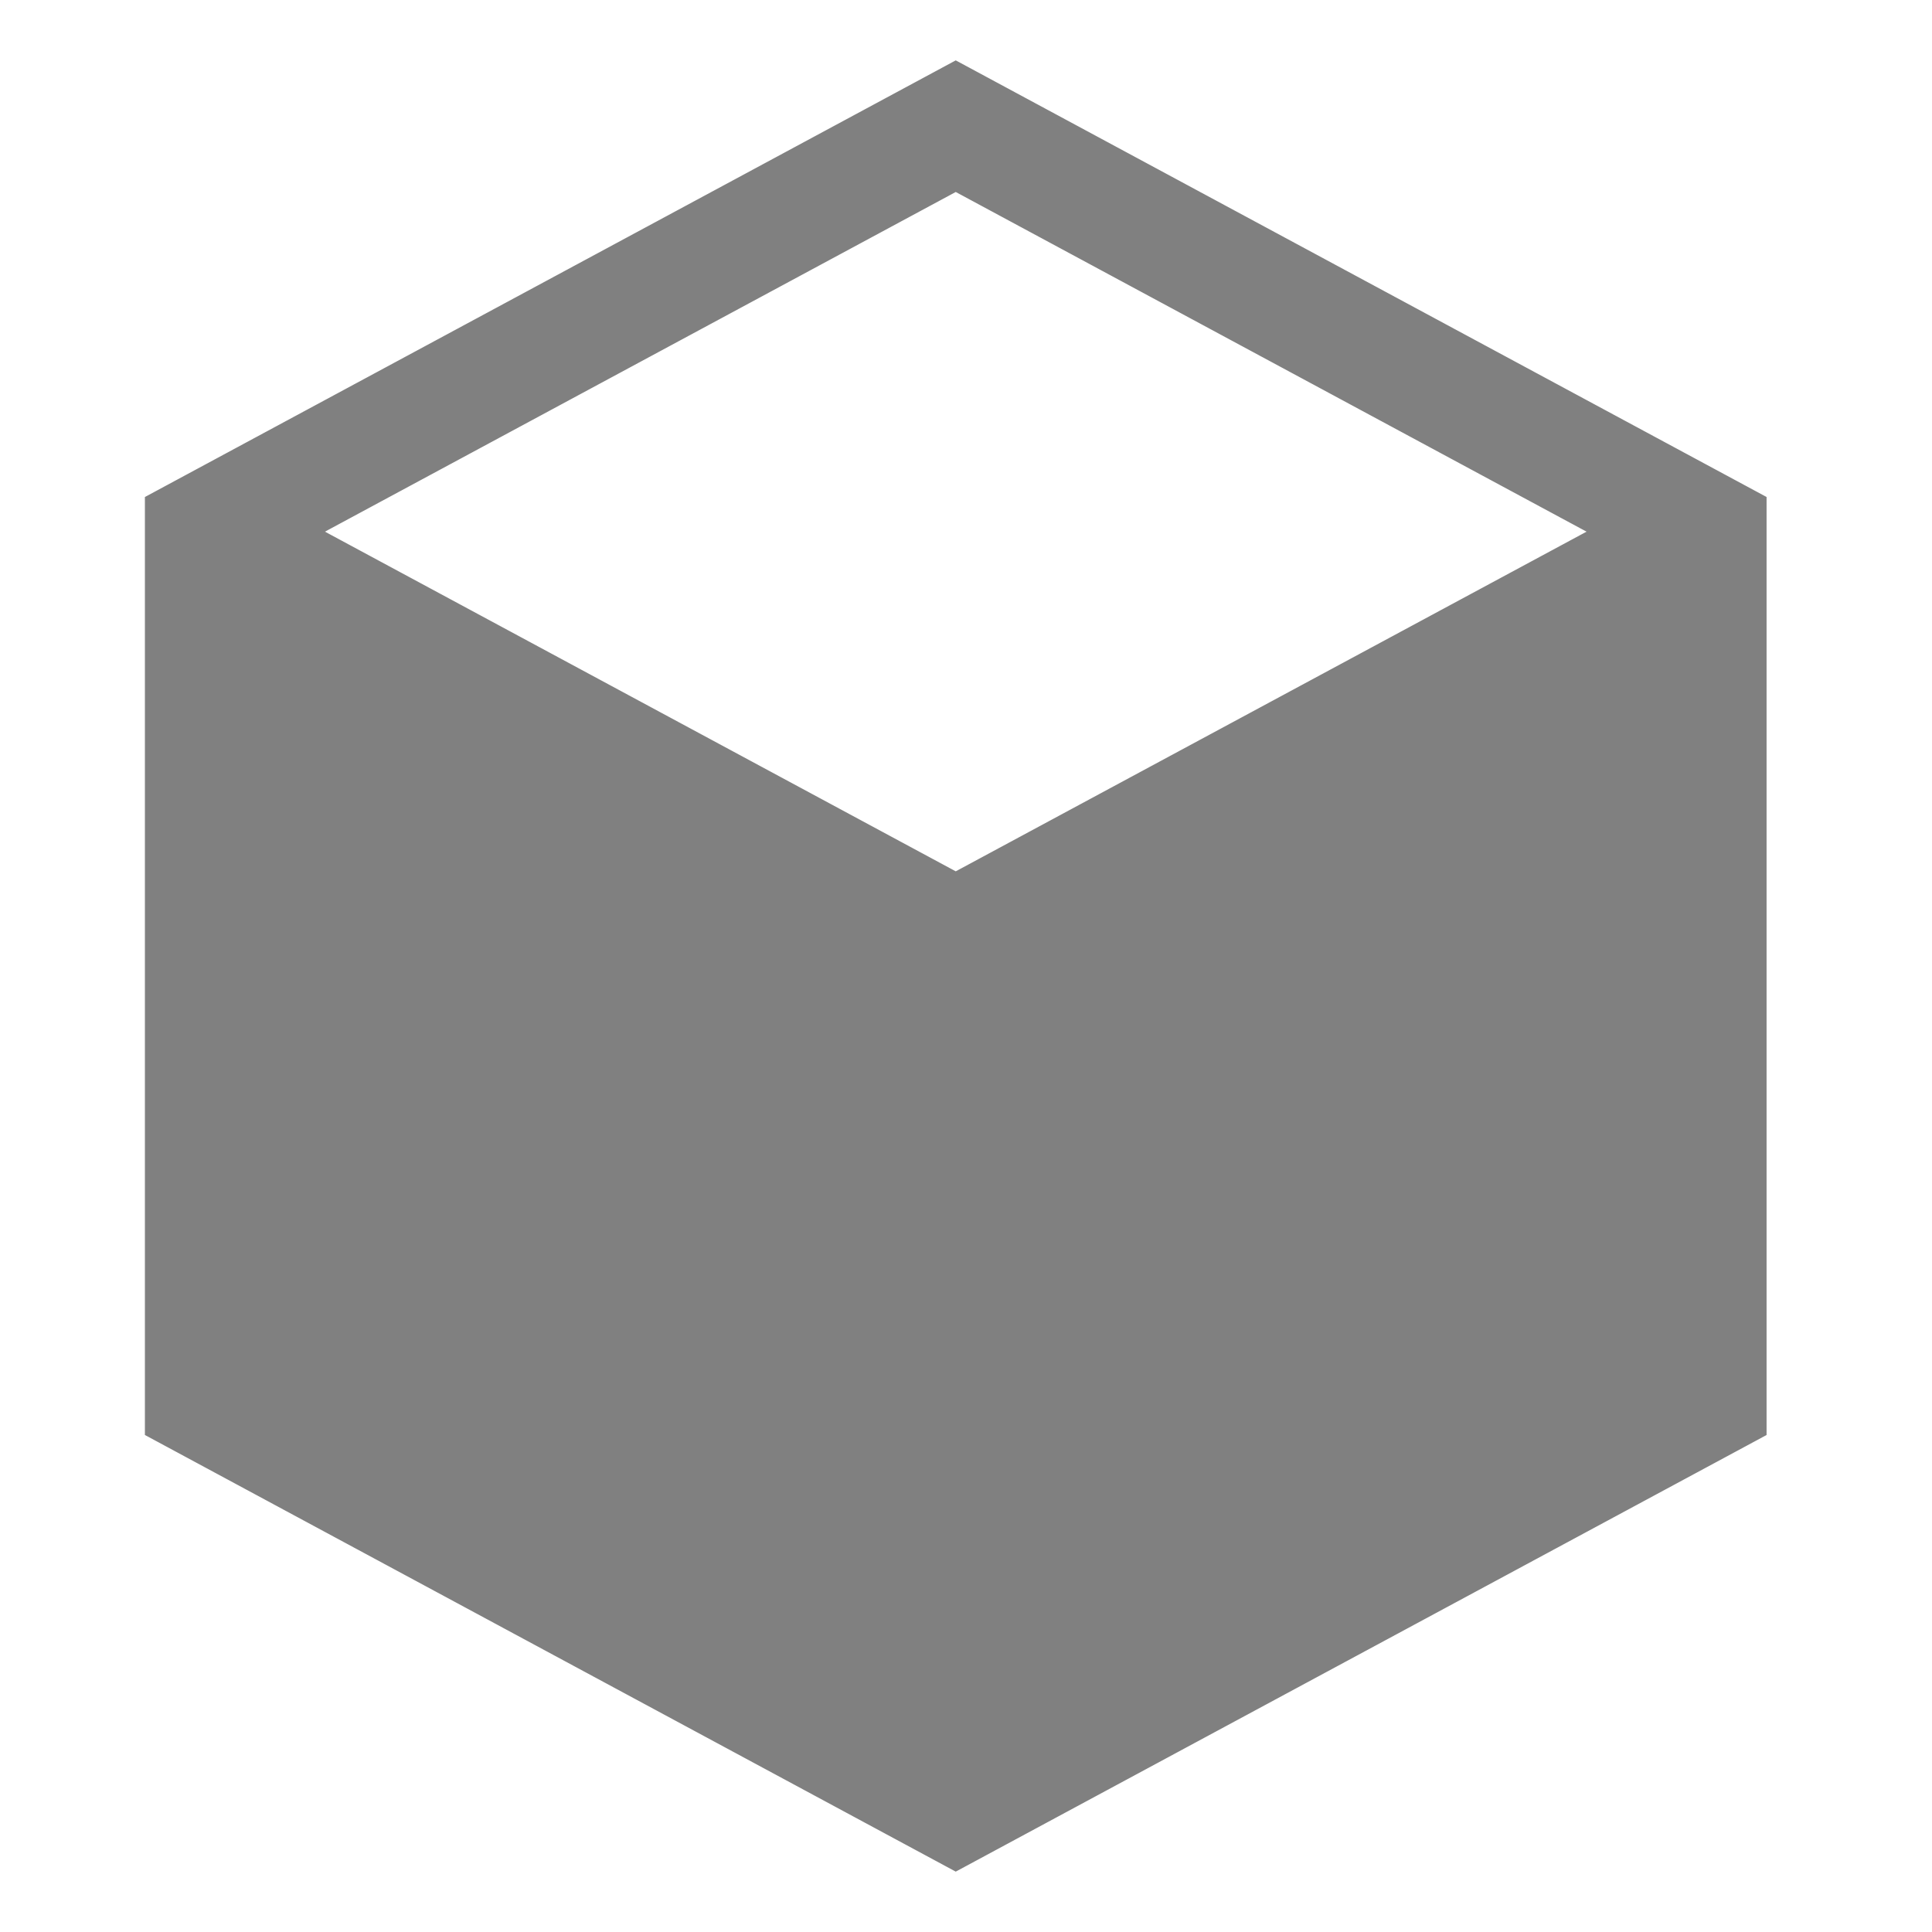
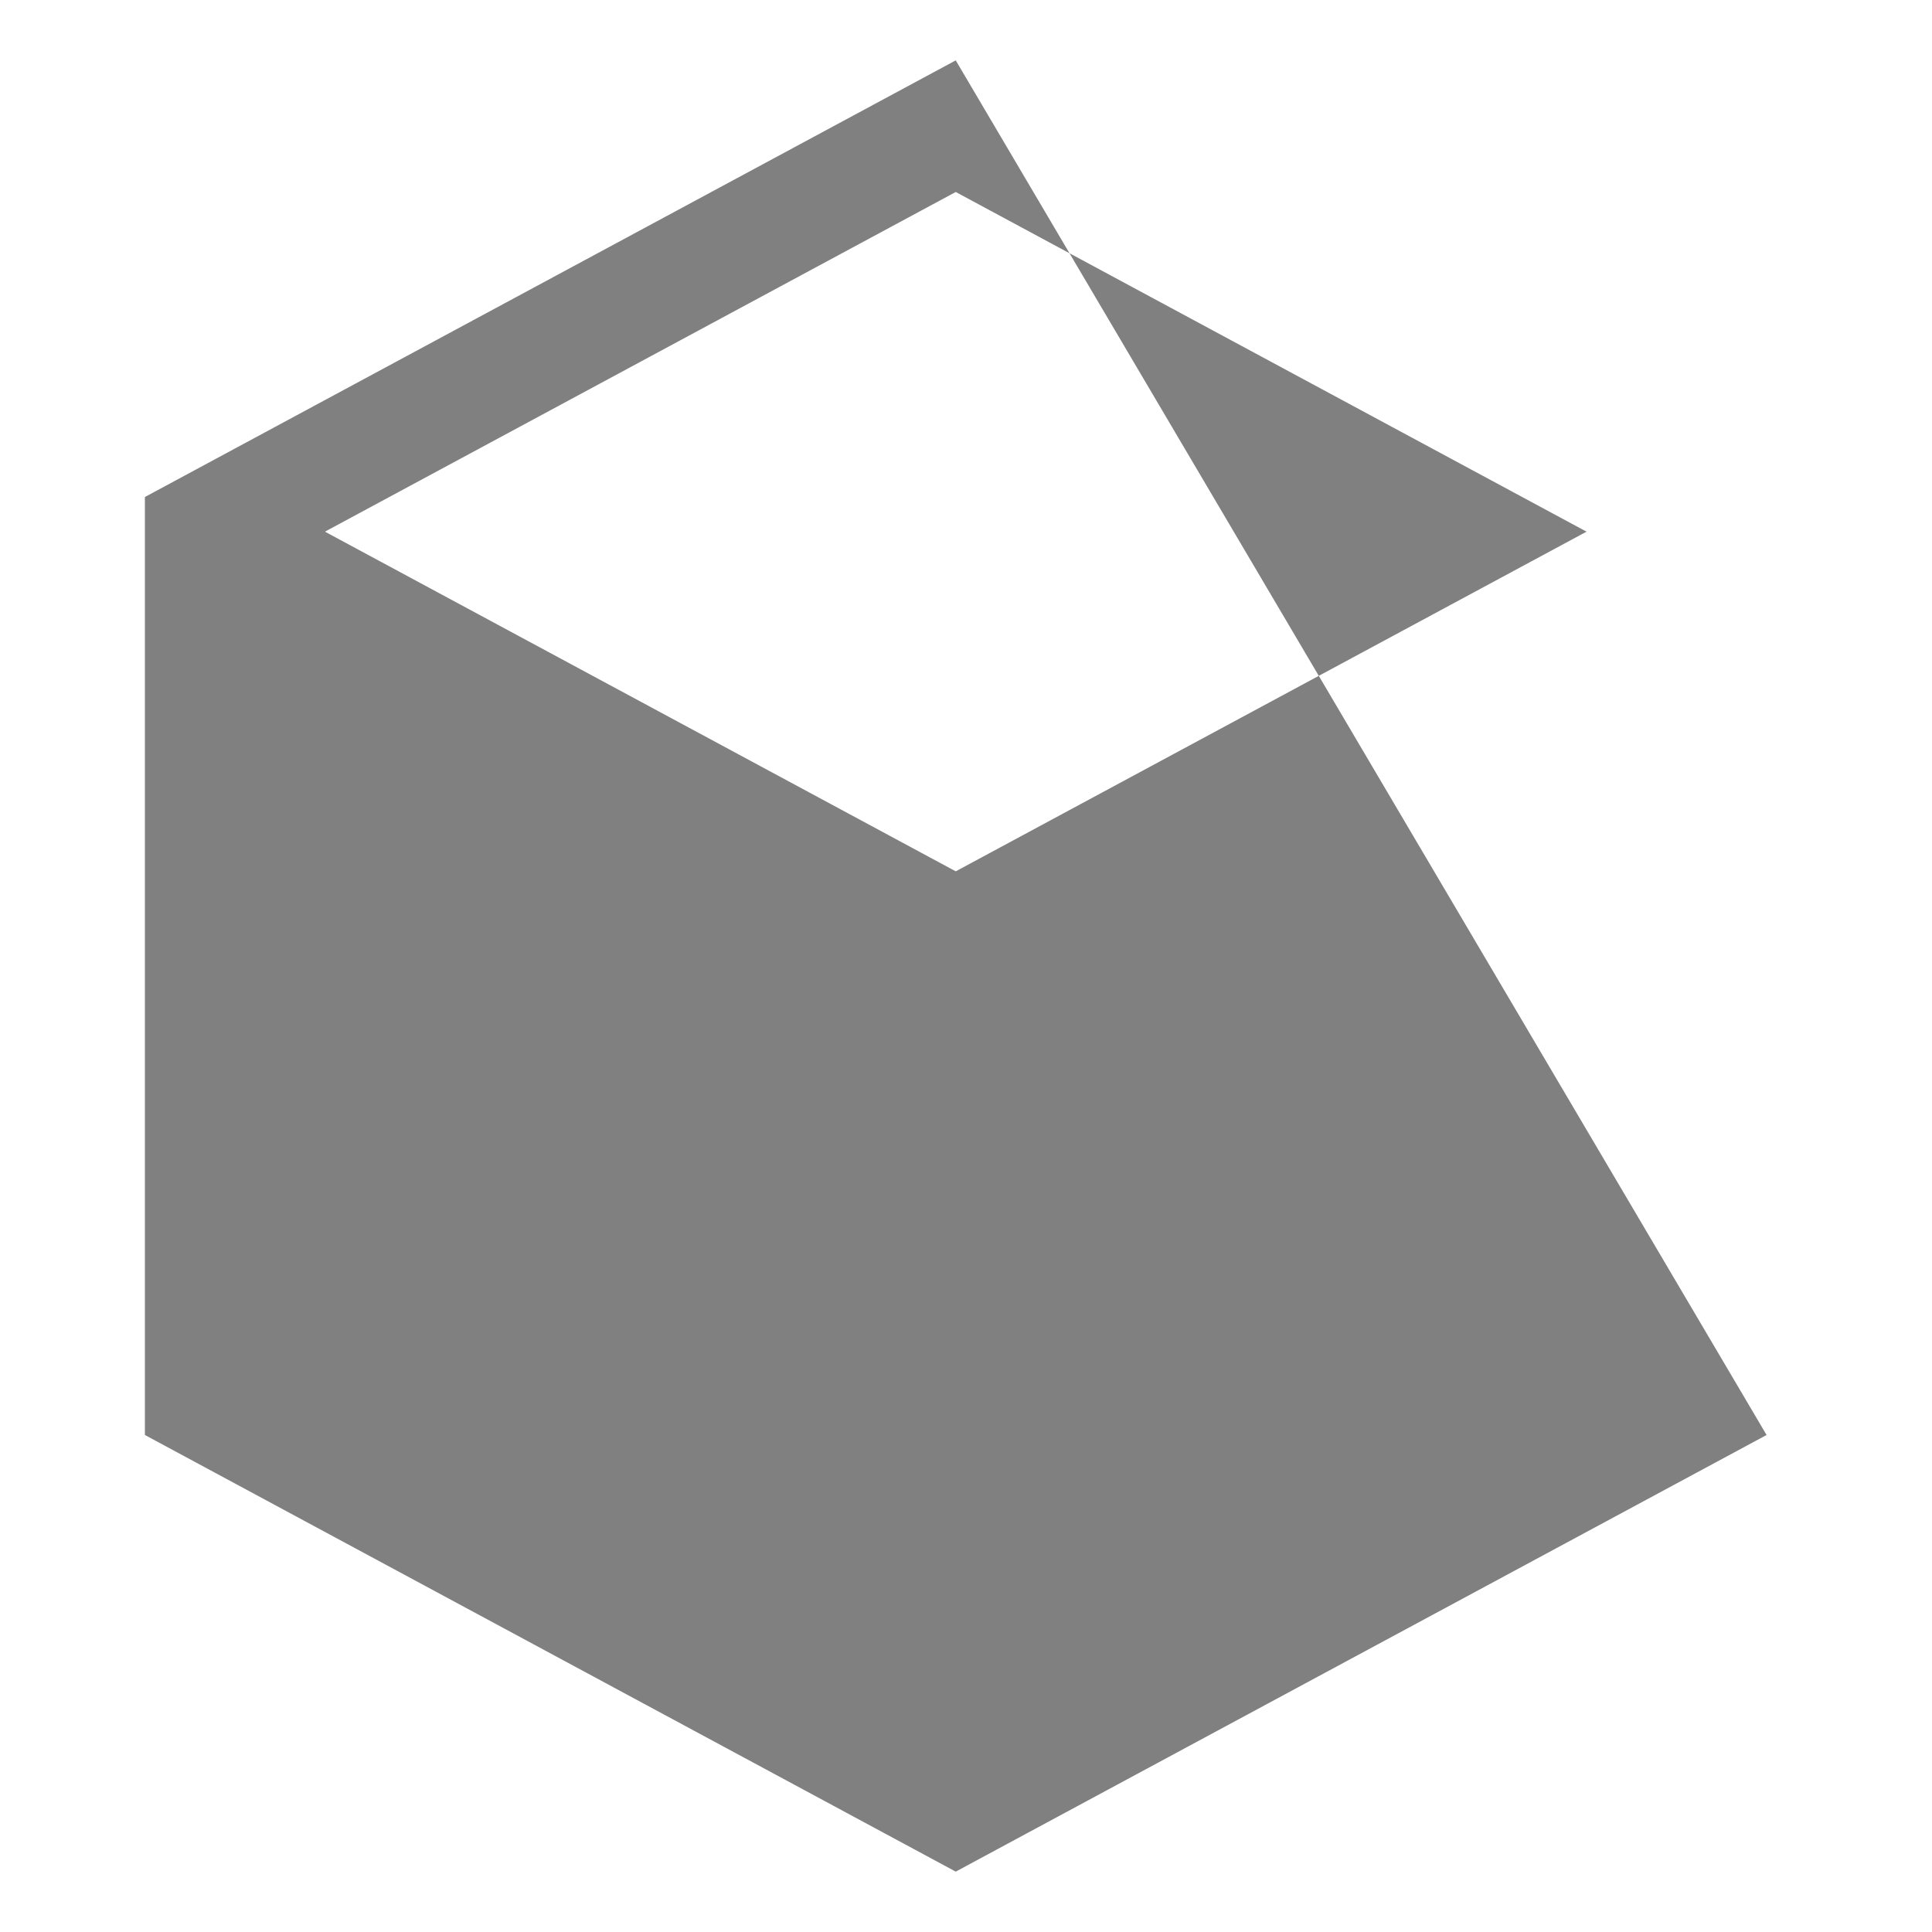
<svg xmlns="http://www.w3.org/2000/svg" width="16" height="16" version="1.1">
-   <path d="m7.915 0.5-6.715 3.616v7.768l6.715 3.616 6.715-3.616v-7.768zm0 1.09 5.224 2.813-5.224 2.813-5.224-2.813z" fill="#808080" fill-rule="evenodd" />
+   <path d="m7.915 0.5-6.715 3.616v7.768l6.715 3.616 6.715-3.616zm0 1.09 5.224 2.813-5.224 2.813-5.224-2.813z" fill="#808080" fill-rule="evenodd" />
</svg>